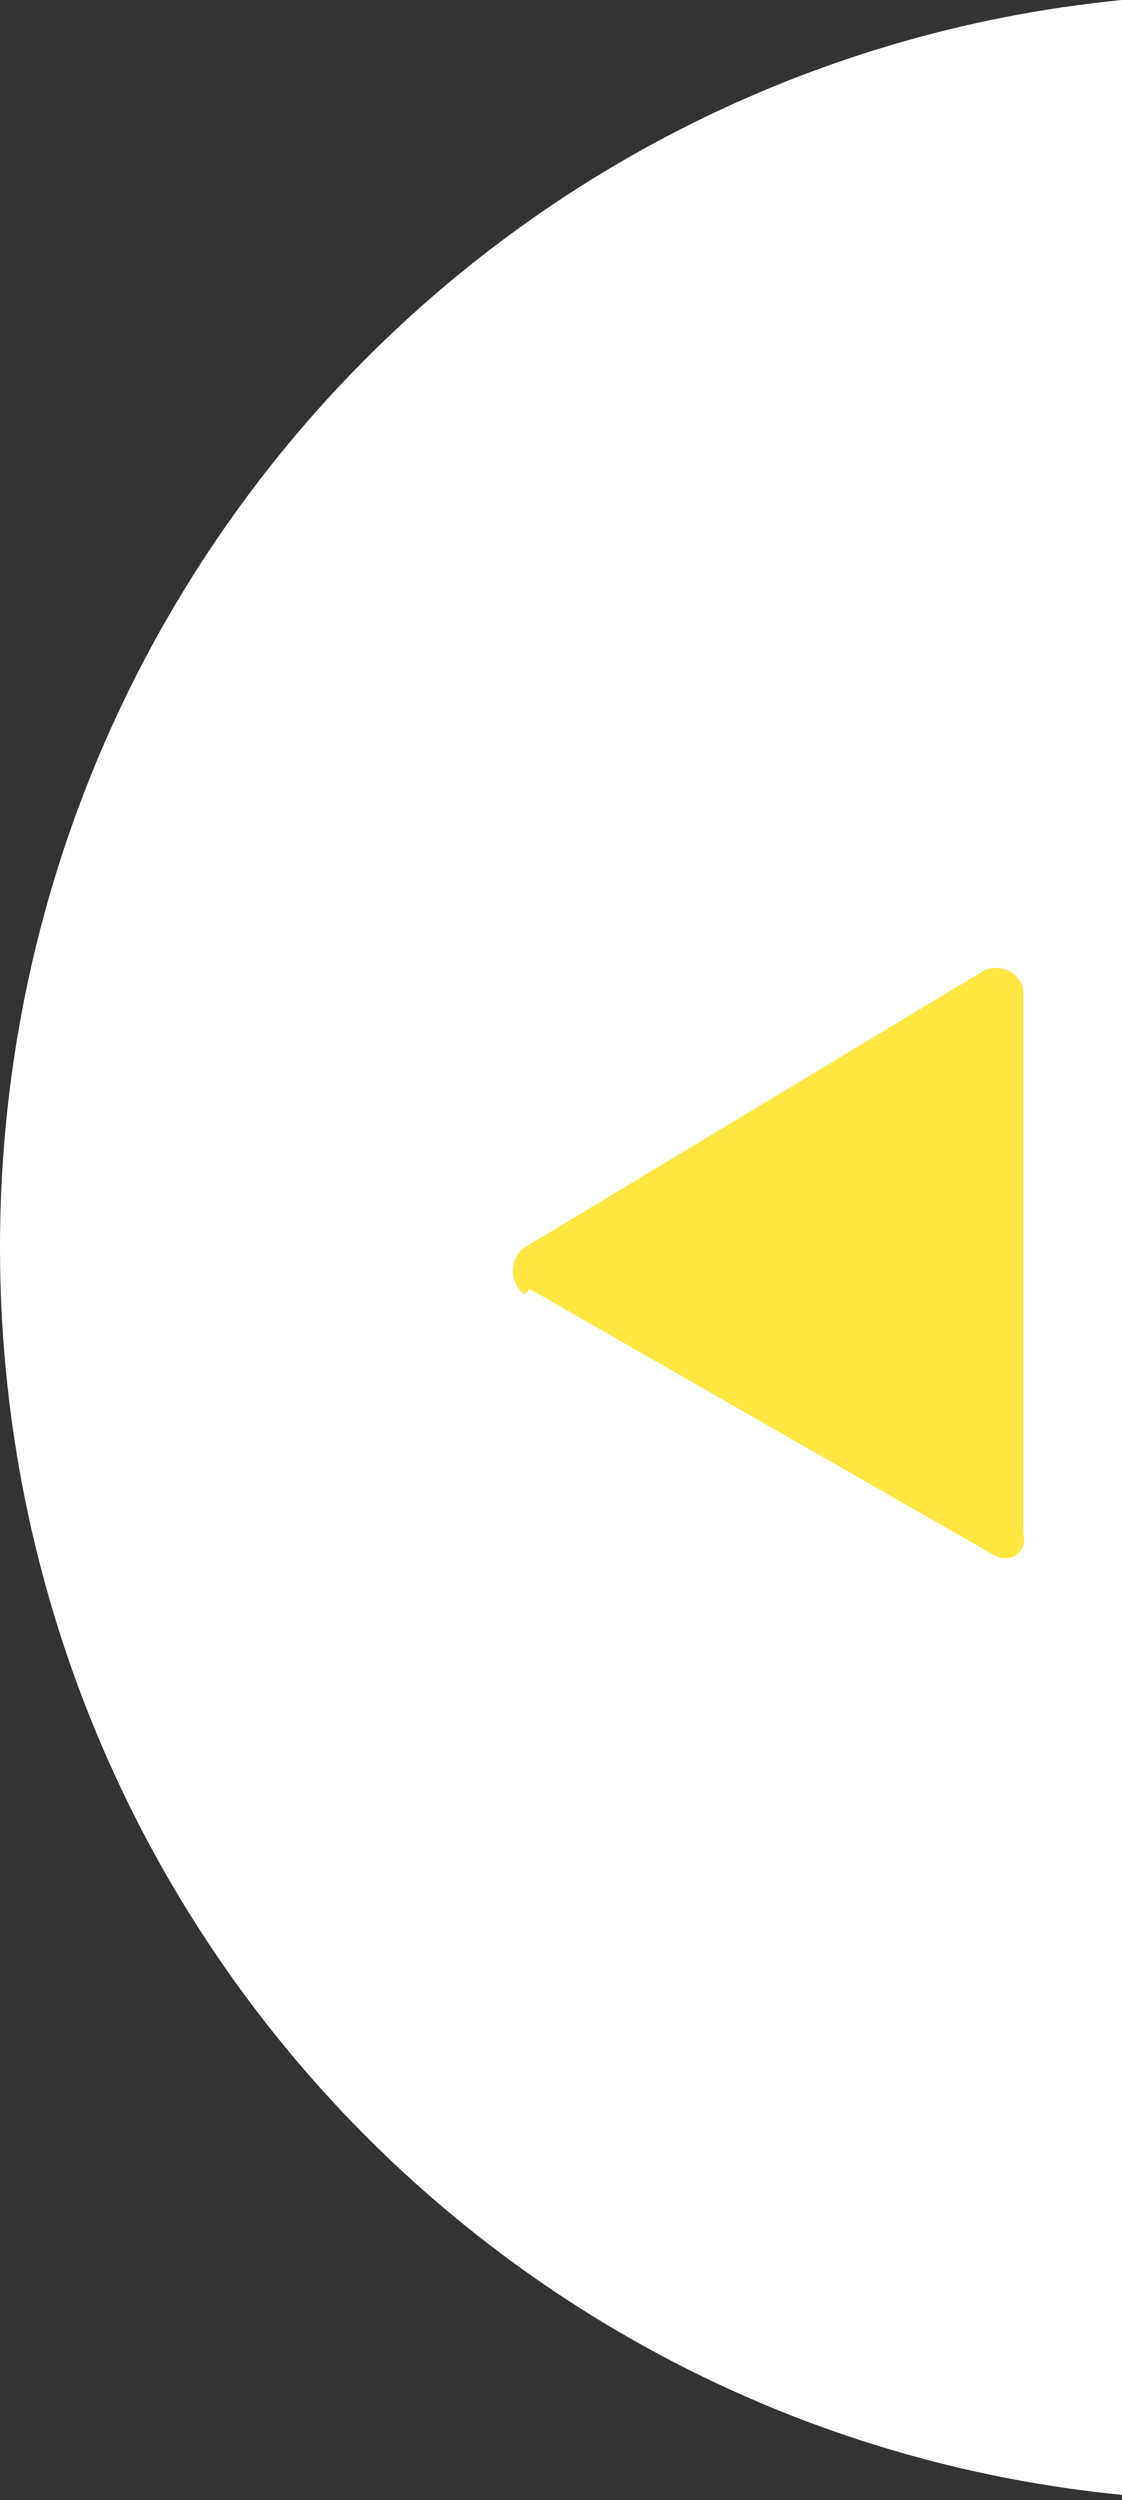
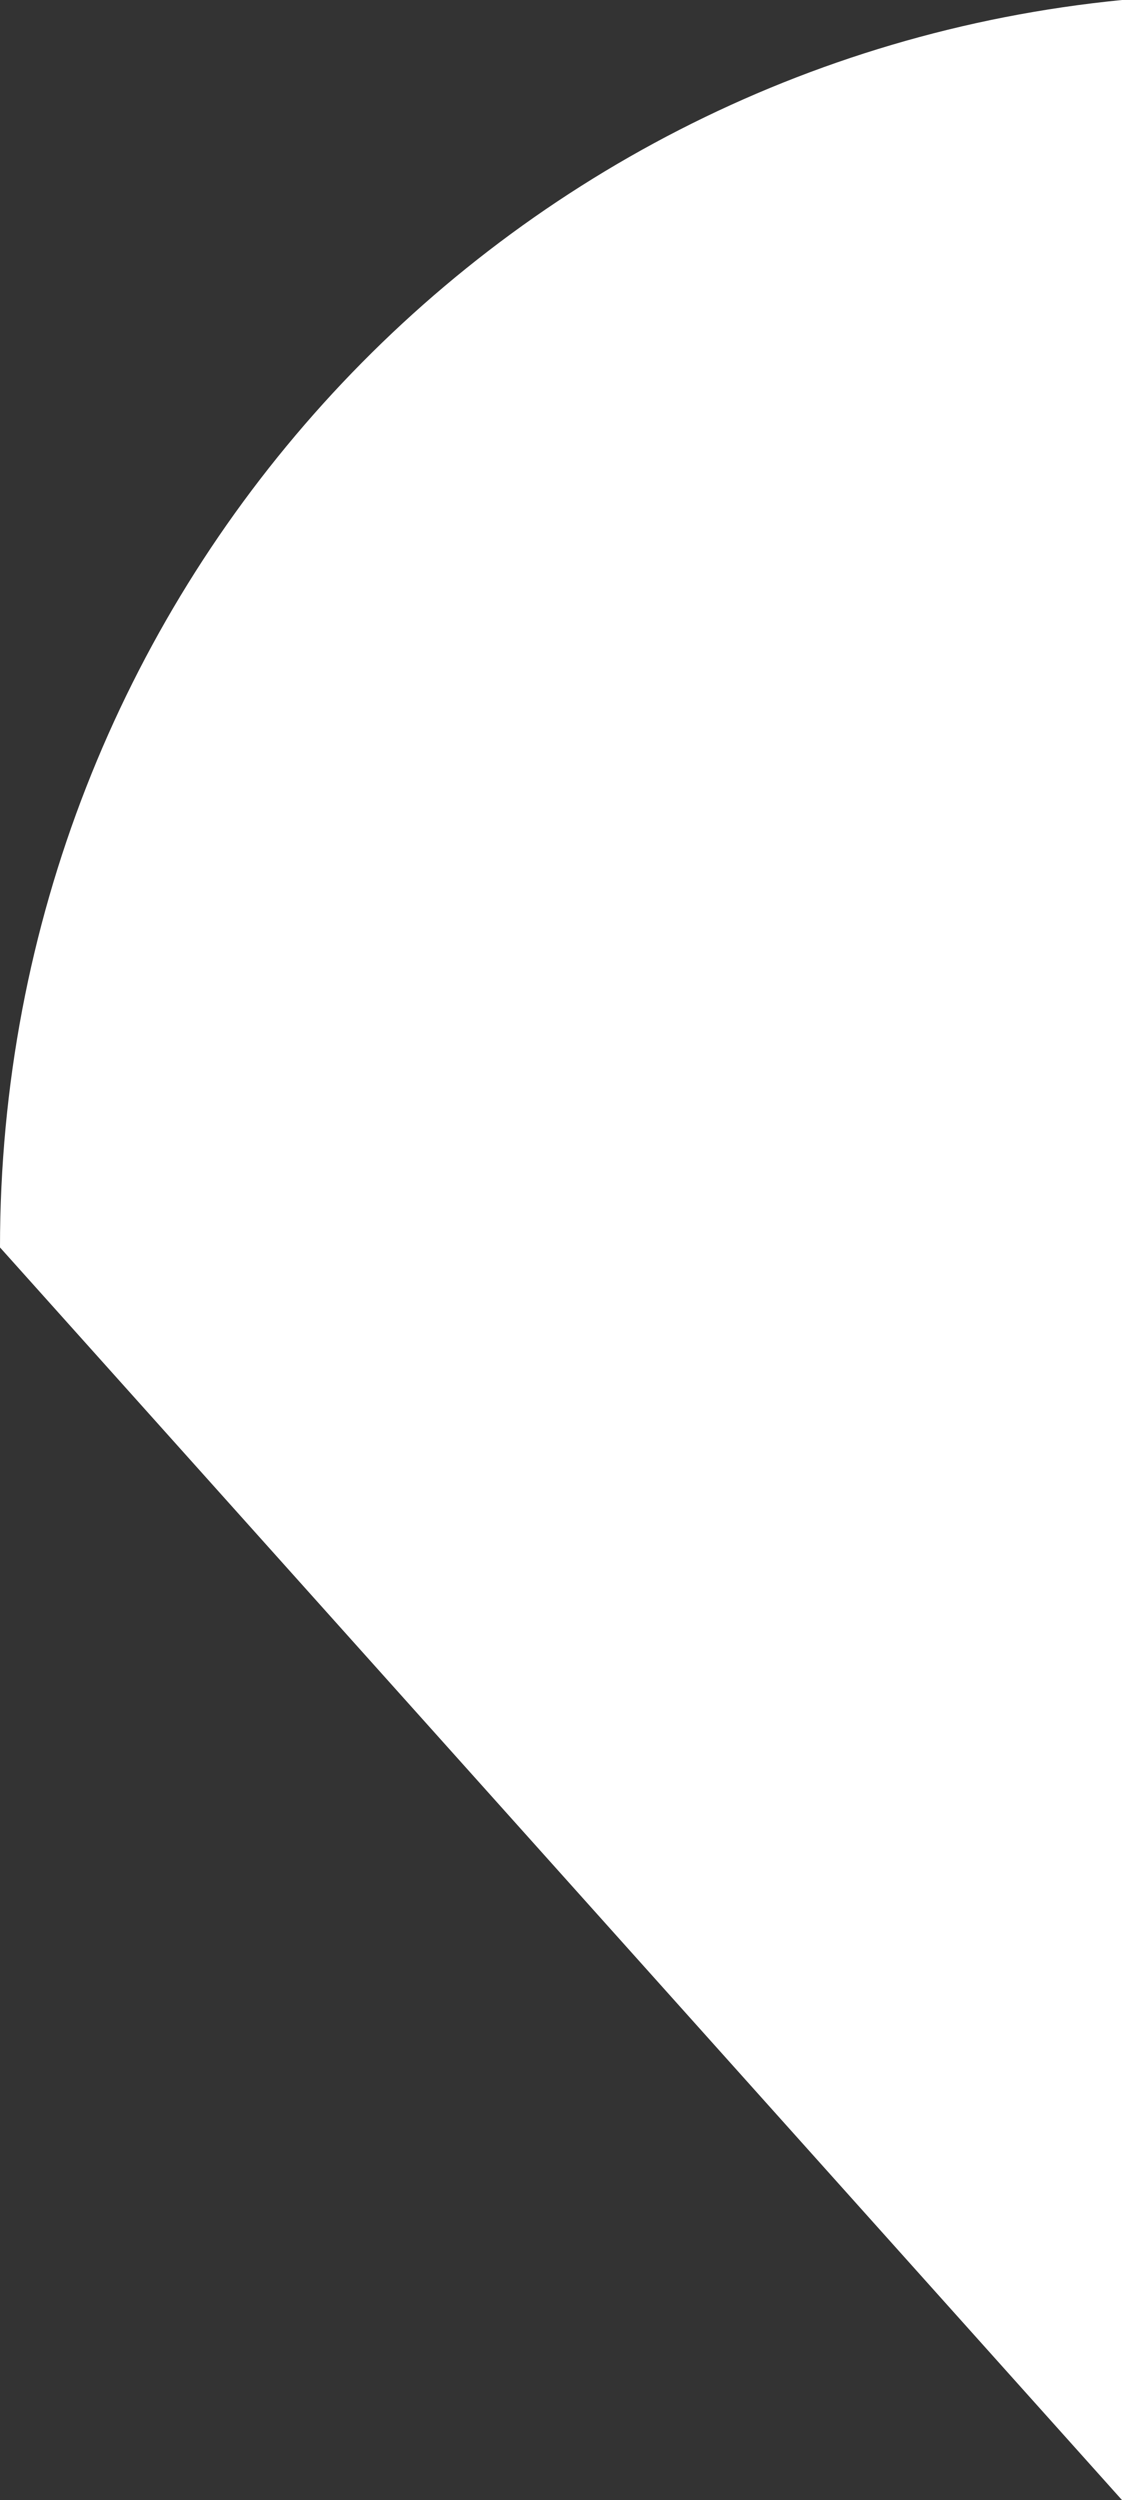
<svg xmlns="http://www.w3.org/2000/svg" id="_レイヤー_1" data-name="レイヤー_1" version="1.1" viewBox="0 0 21.6 48.1">
  <rect x="0" y="0" width="21.6" height="48.1" fill="#333333" stroke="none" />
  <defs>
    <style>
      .st0 {
        fill: #fff;
      }

      .st1 {
        fill: #ffe641;
      }
    </style>
  </defs>
-   <path class="st0" d="M21.6,48.1V0C9.4,1.2,0,11.5,0,24s9.4,22.8,21.6,24Z" />
-   <path class="st1" d="M10.1,24.9c-.3-.2-.3-.7,0-.9l8.8-5.3c.3-.2.8,0,.8.4v10.4c.1.4-.3.6-.6.4l-8.9-5.1Z" />
+   <path class="st0" d="M21.6,48.1V0C9.4,1.2,0,11.5,0,24Z" />
</svg>